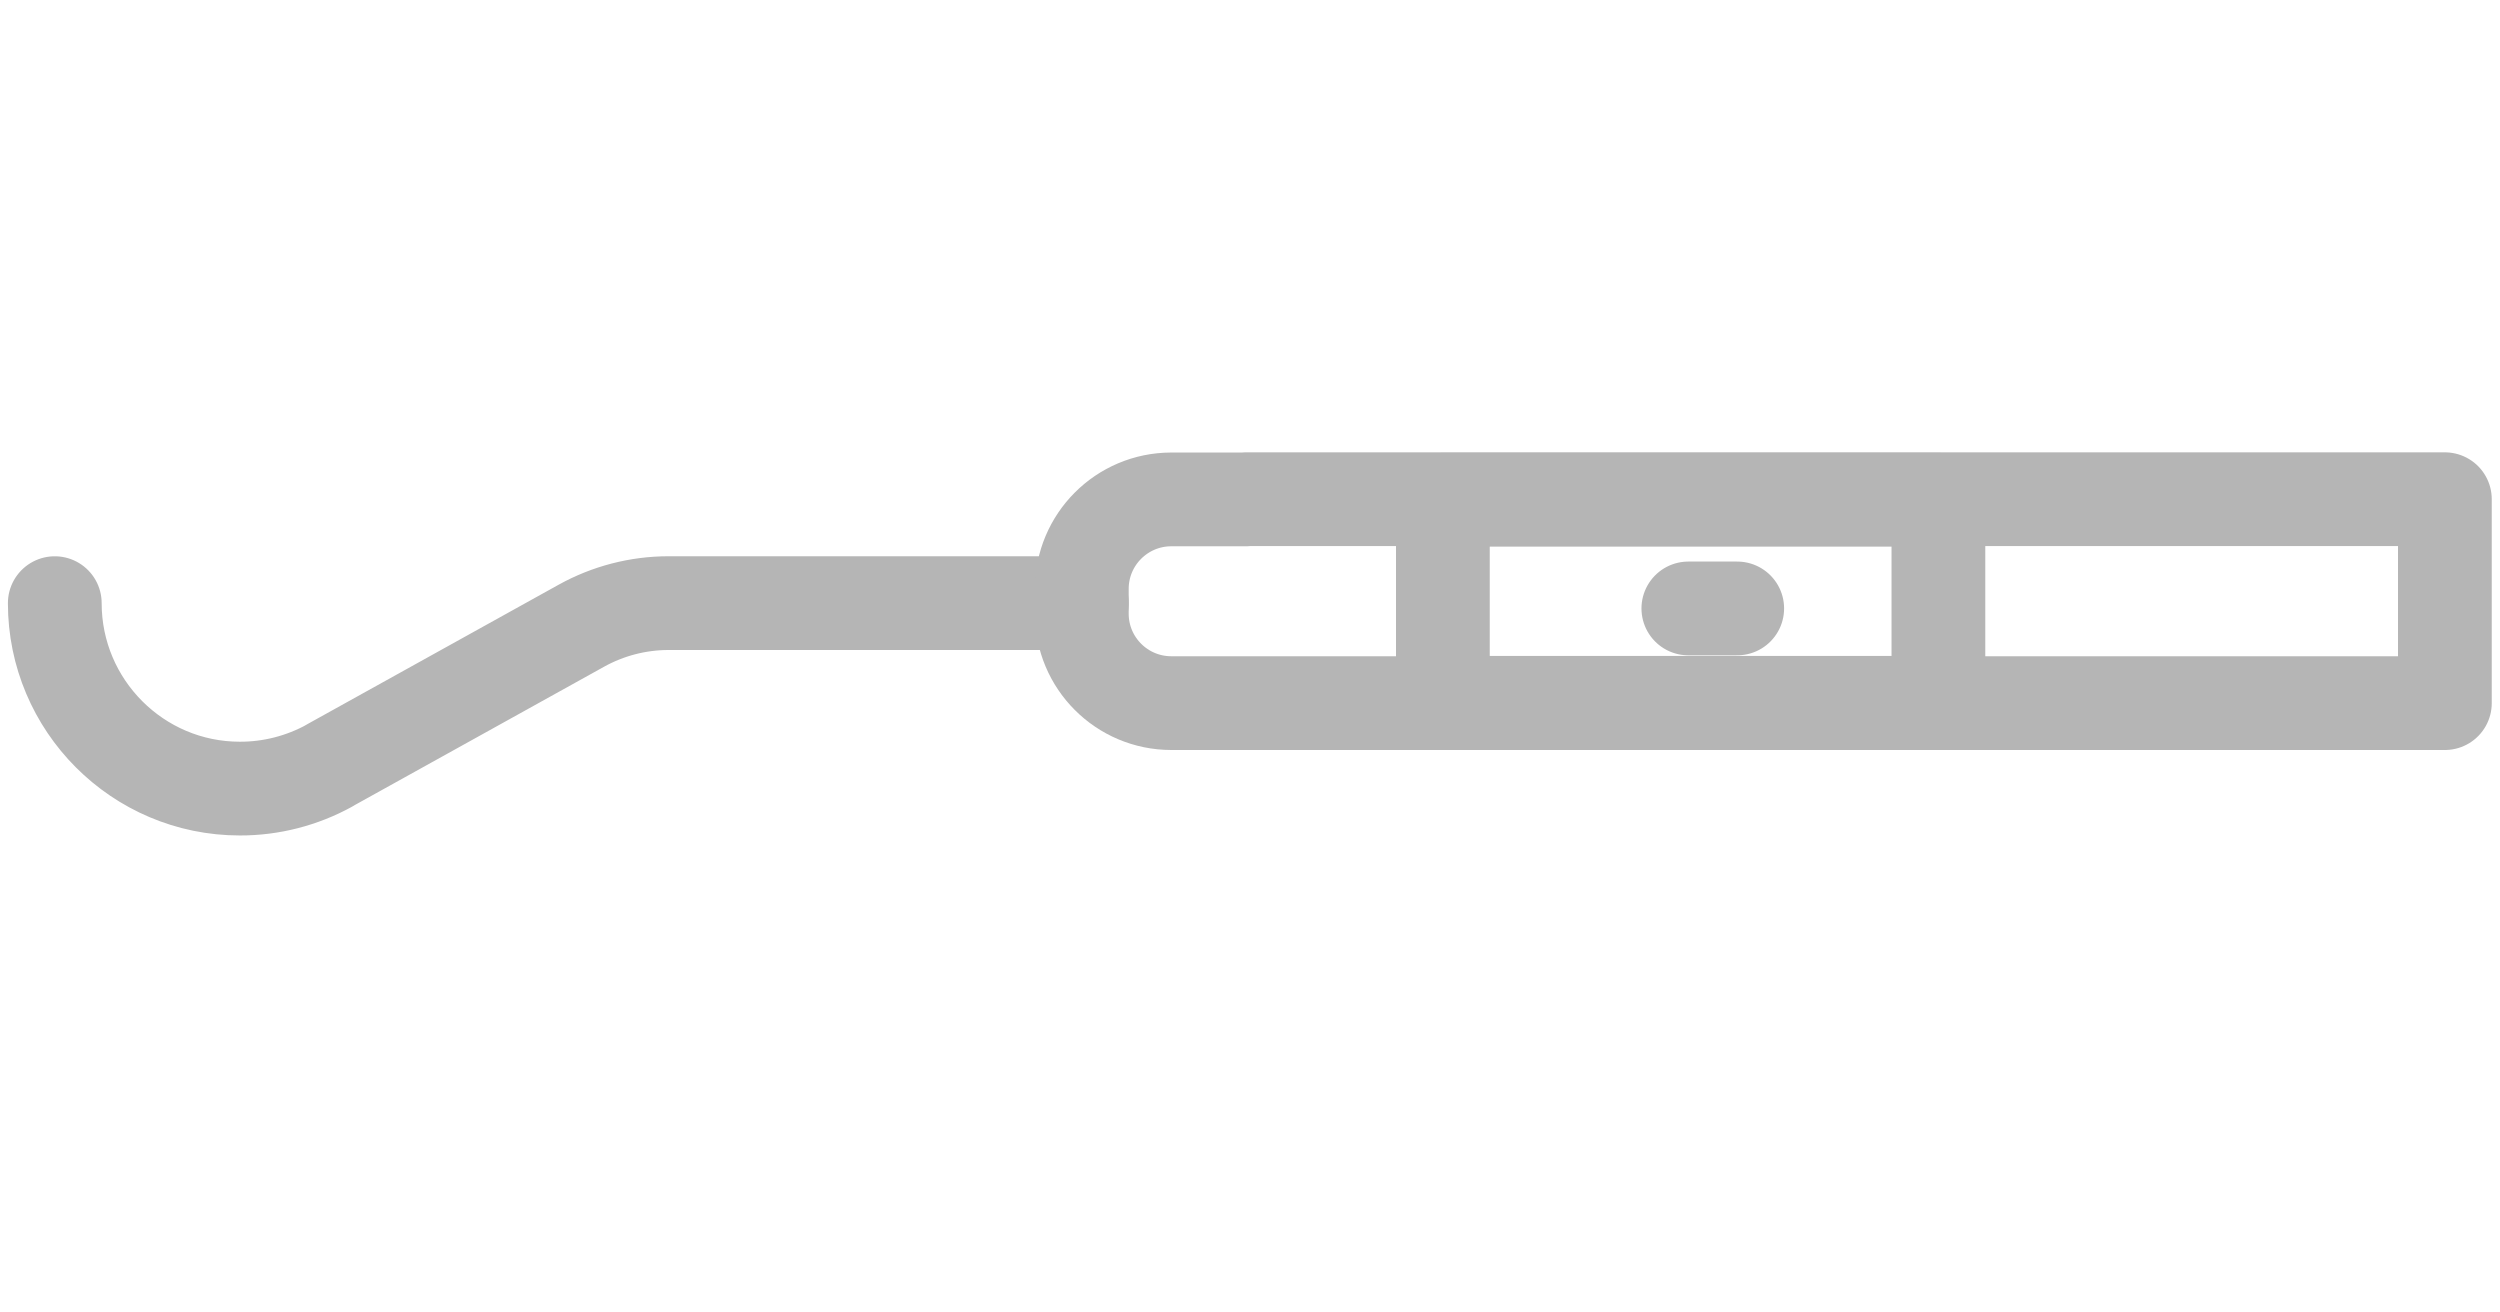
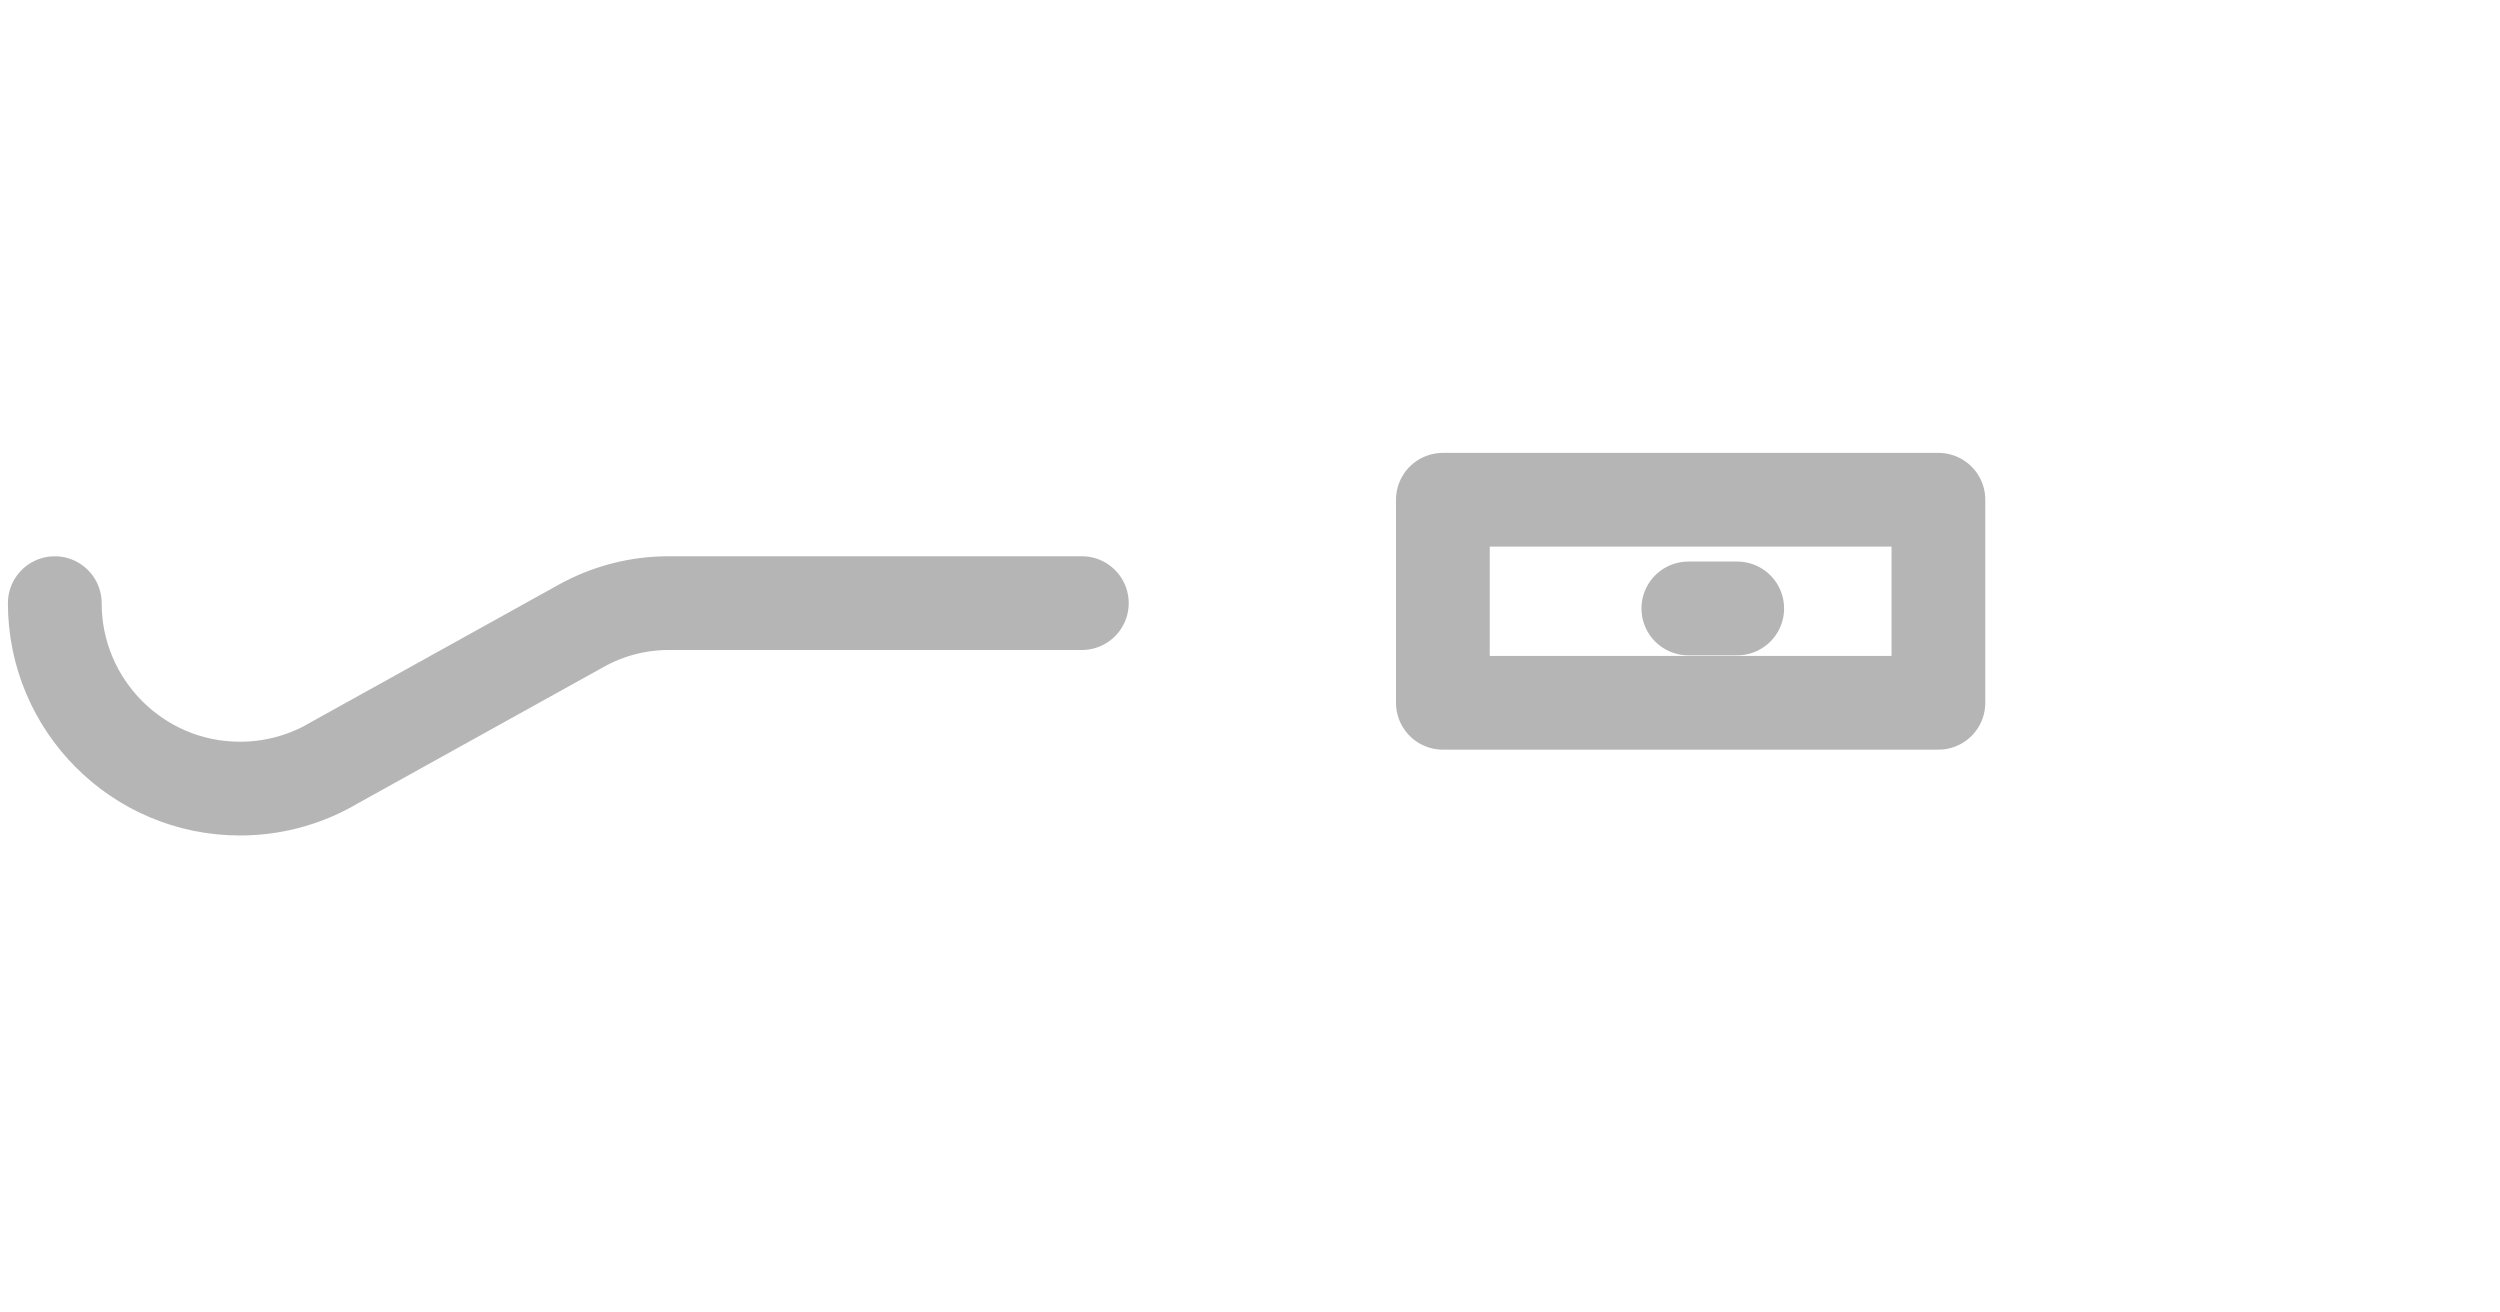
<svg xmlns="http://www.w3.org/2000/svg" version="1.1" id="Layer_1" x="0px" y="0px" width="80px" height="42px" viewBox="0 0 80 42" xml:space="preserve">
  <path fill="none" stroke="#B5B5B5" stroke-width="3" stroke-linecap="round" stroke-linejoin="round" d="M46.172,15.992v6.497  h15.857v-6.497H46.172L46.172,15.992z M54.027,19.47h1.564 M1.753,19.301c0,3.273,2.654,5.934,5.922,5.934  c1.003,0.002,1.99-0.252,2.868-0.735 M10.543,24.496l8.066-4.476c0.851-0.471,1.808-0.719,2.78-0.72h13.23" />
-   <path fill="none" stroke="#B5B5B5" stroke-width="3" stroke-linecap="round" stroke-linejoin="round" d="M39.868,15.975h38.368V22.5  H39.868 M39.868,22.5h-2.387c-1.582-0.001-2.864-1.283-2.863-2.865c0-0.001,0-0.002,0-0.003v-0.784  c-0.002-1.582,1.279-2.865,2.861-2.867c0,0,0.001,0,0.002,0h2.387" />
</svg>